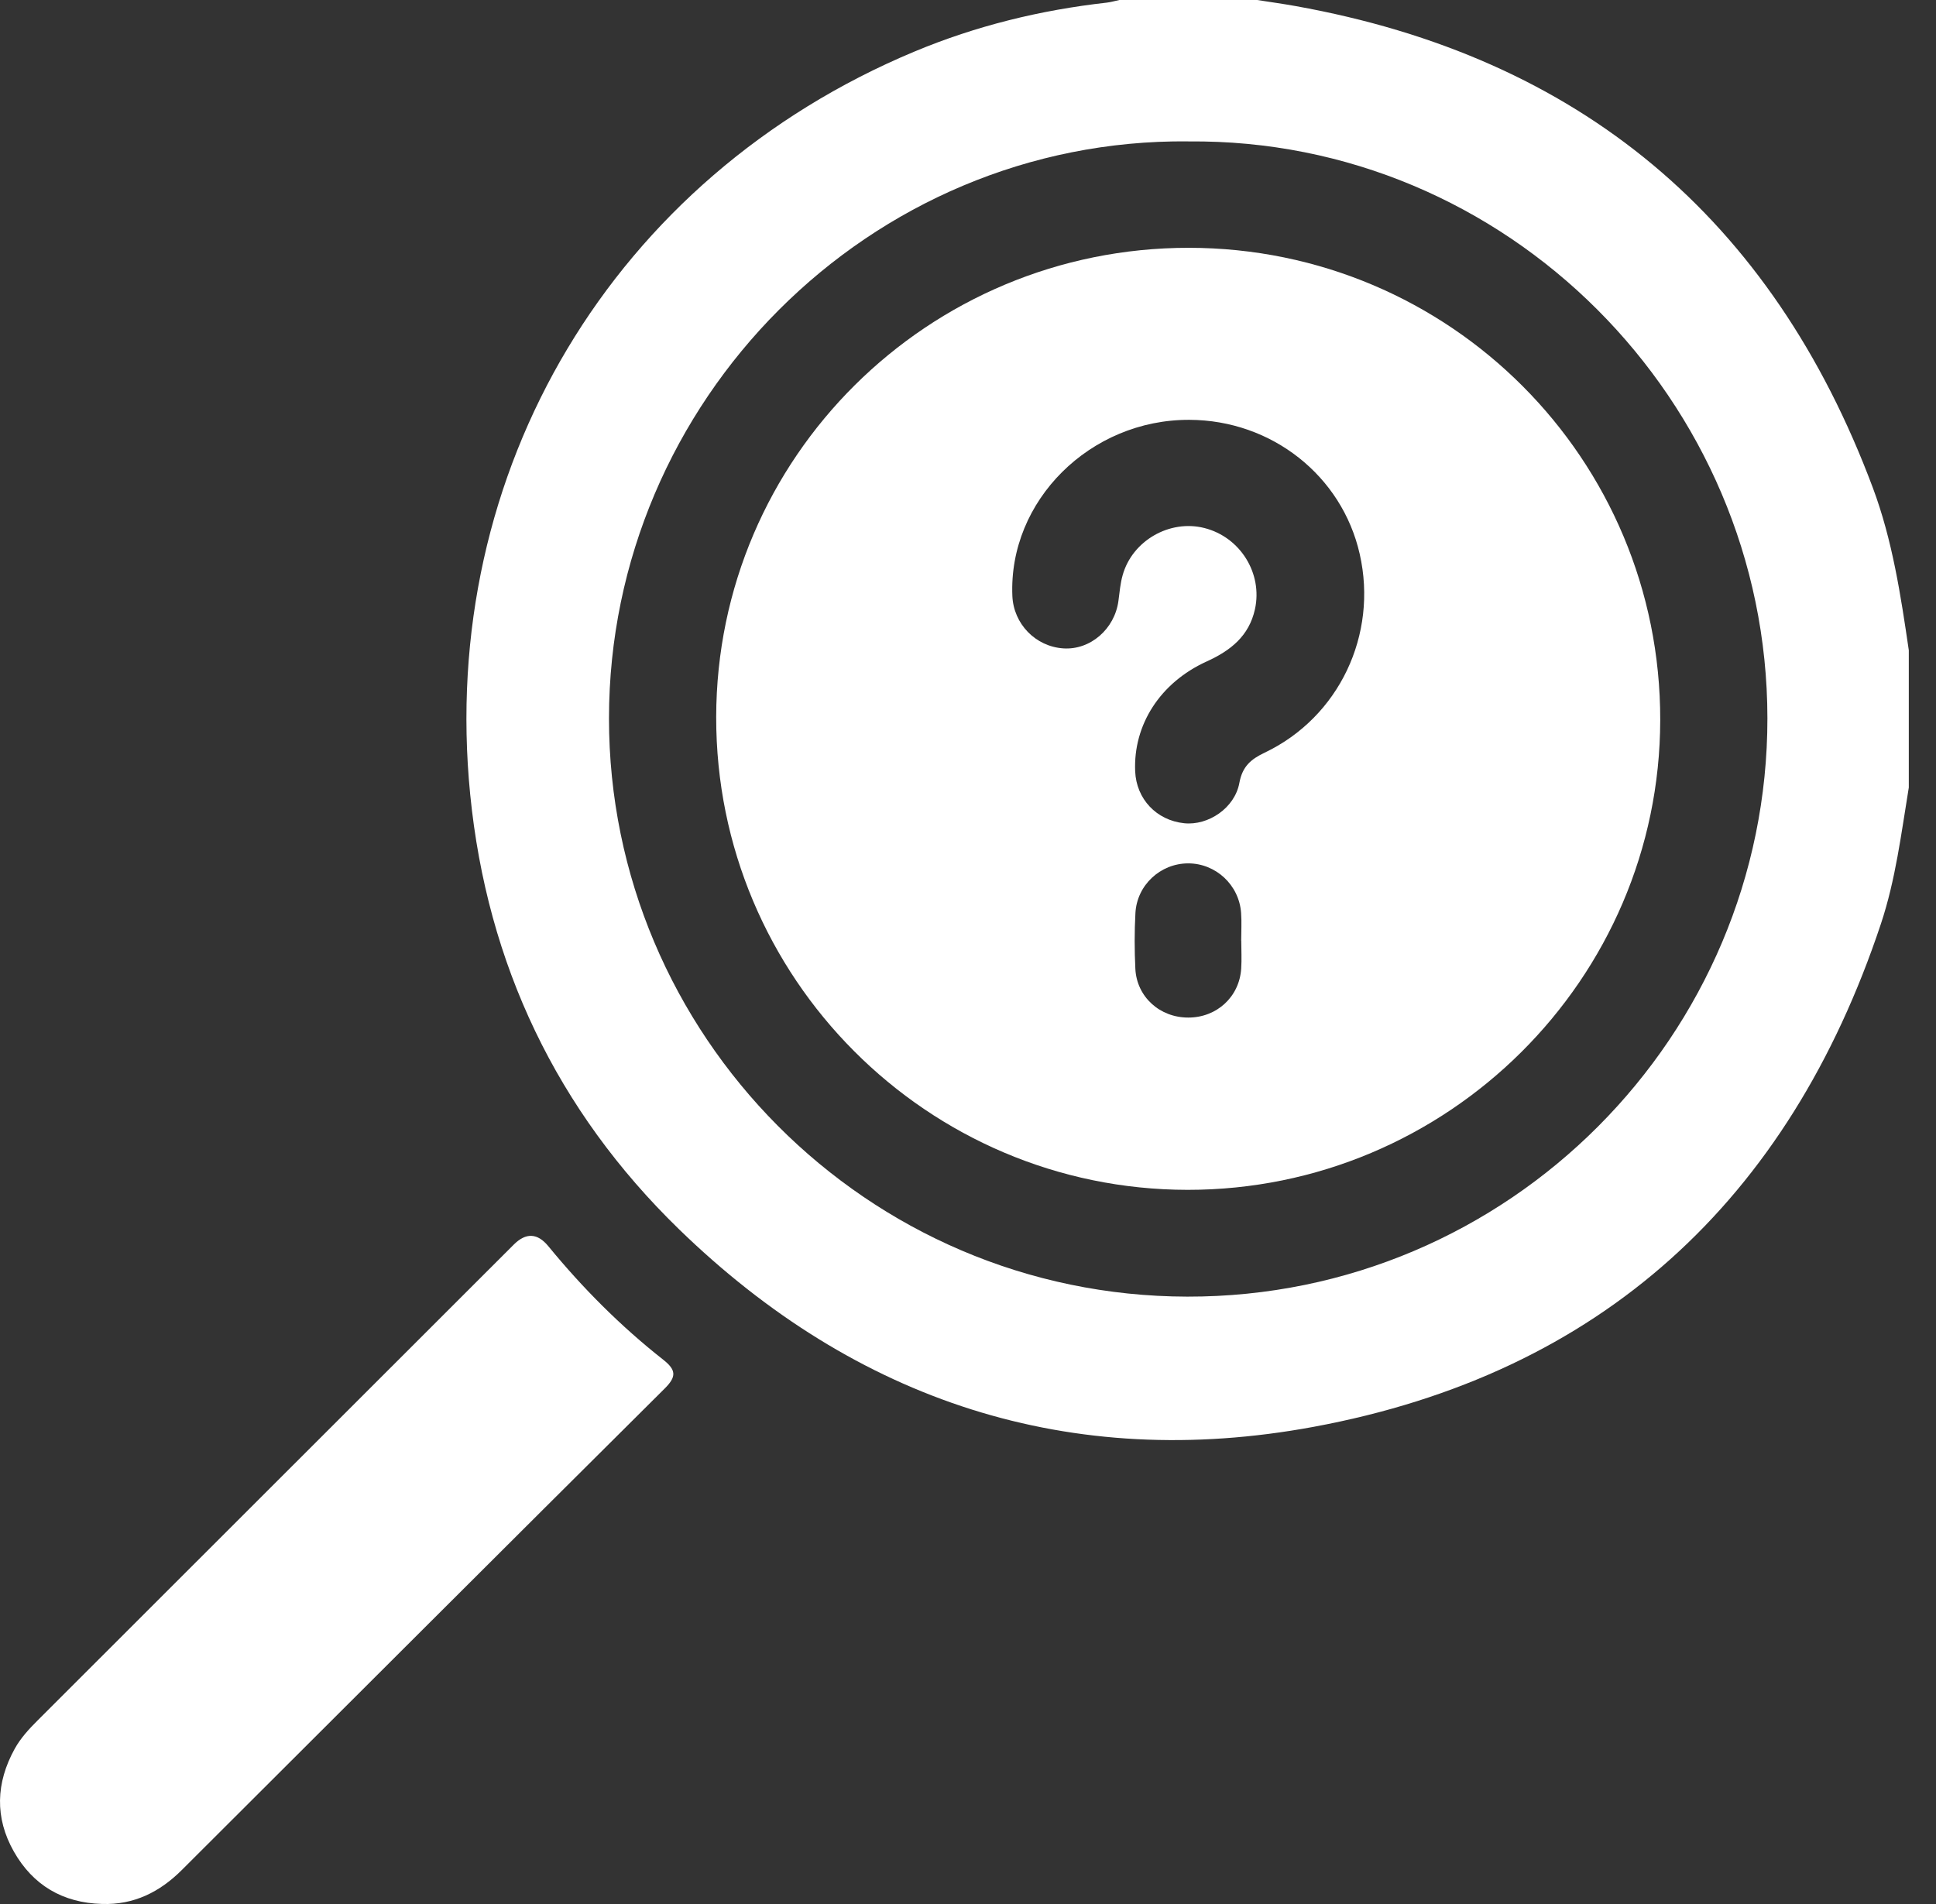
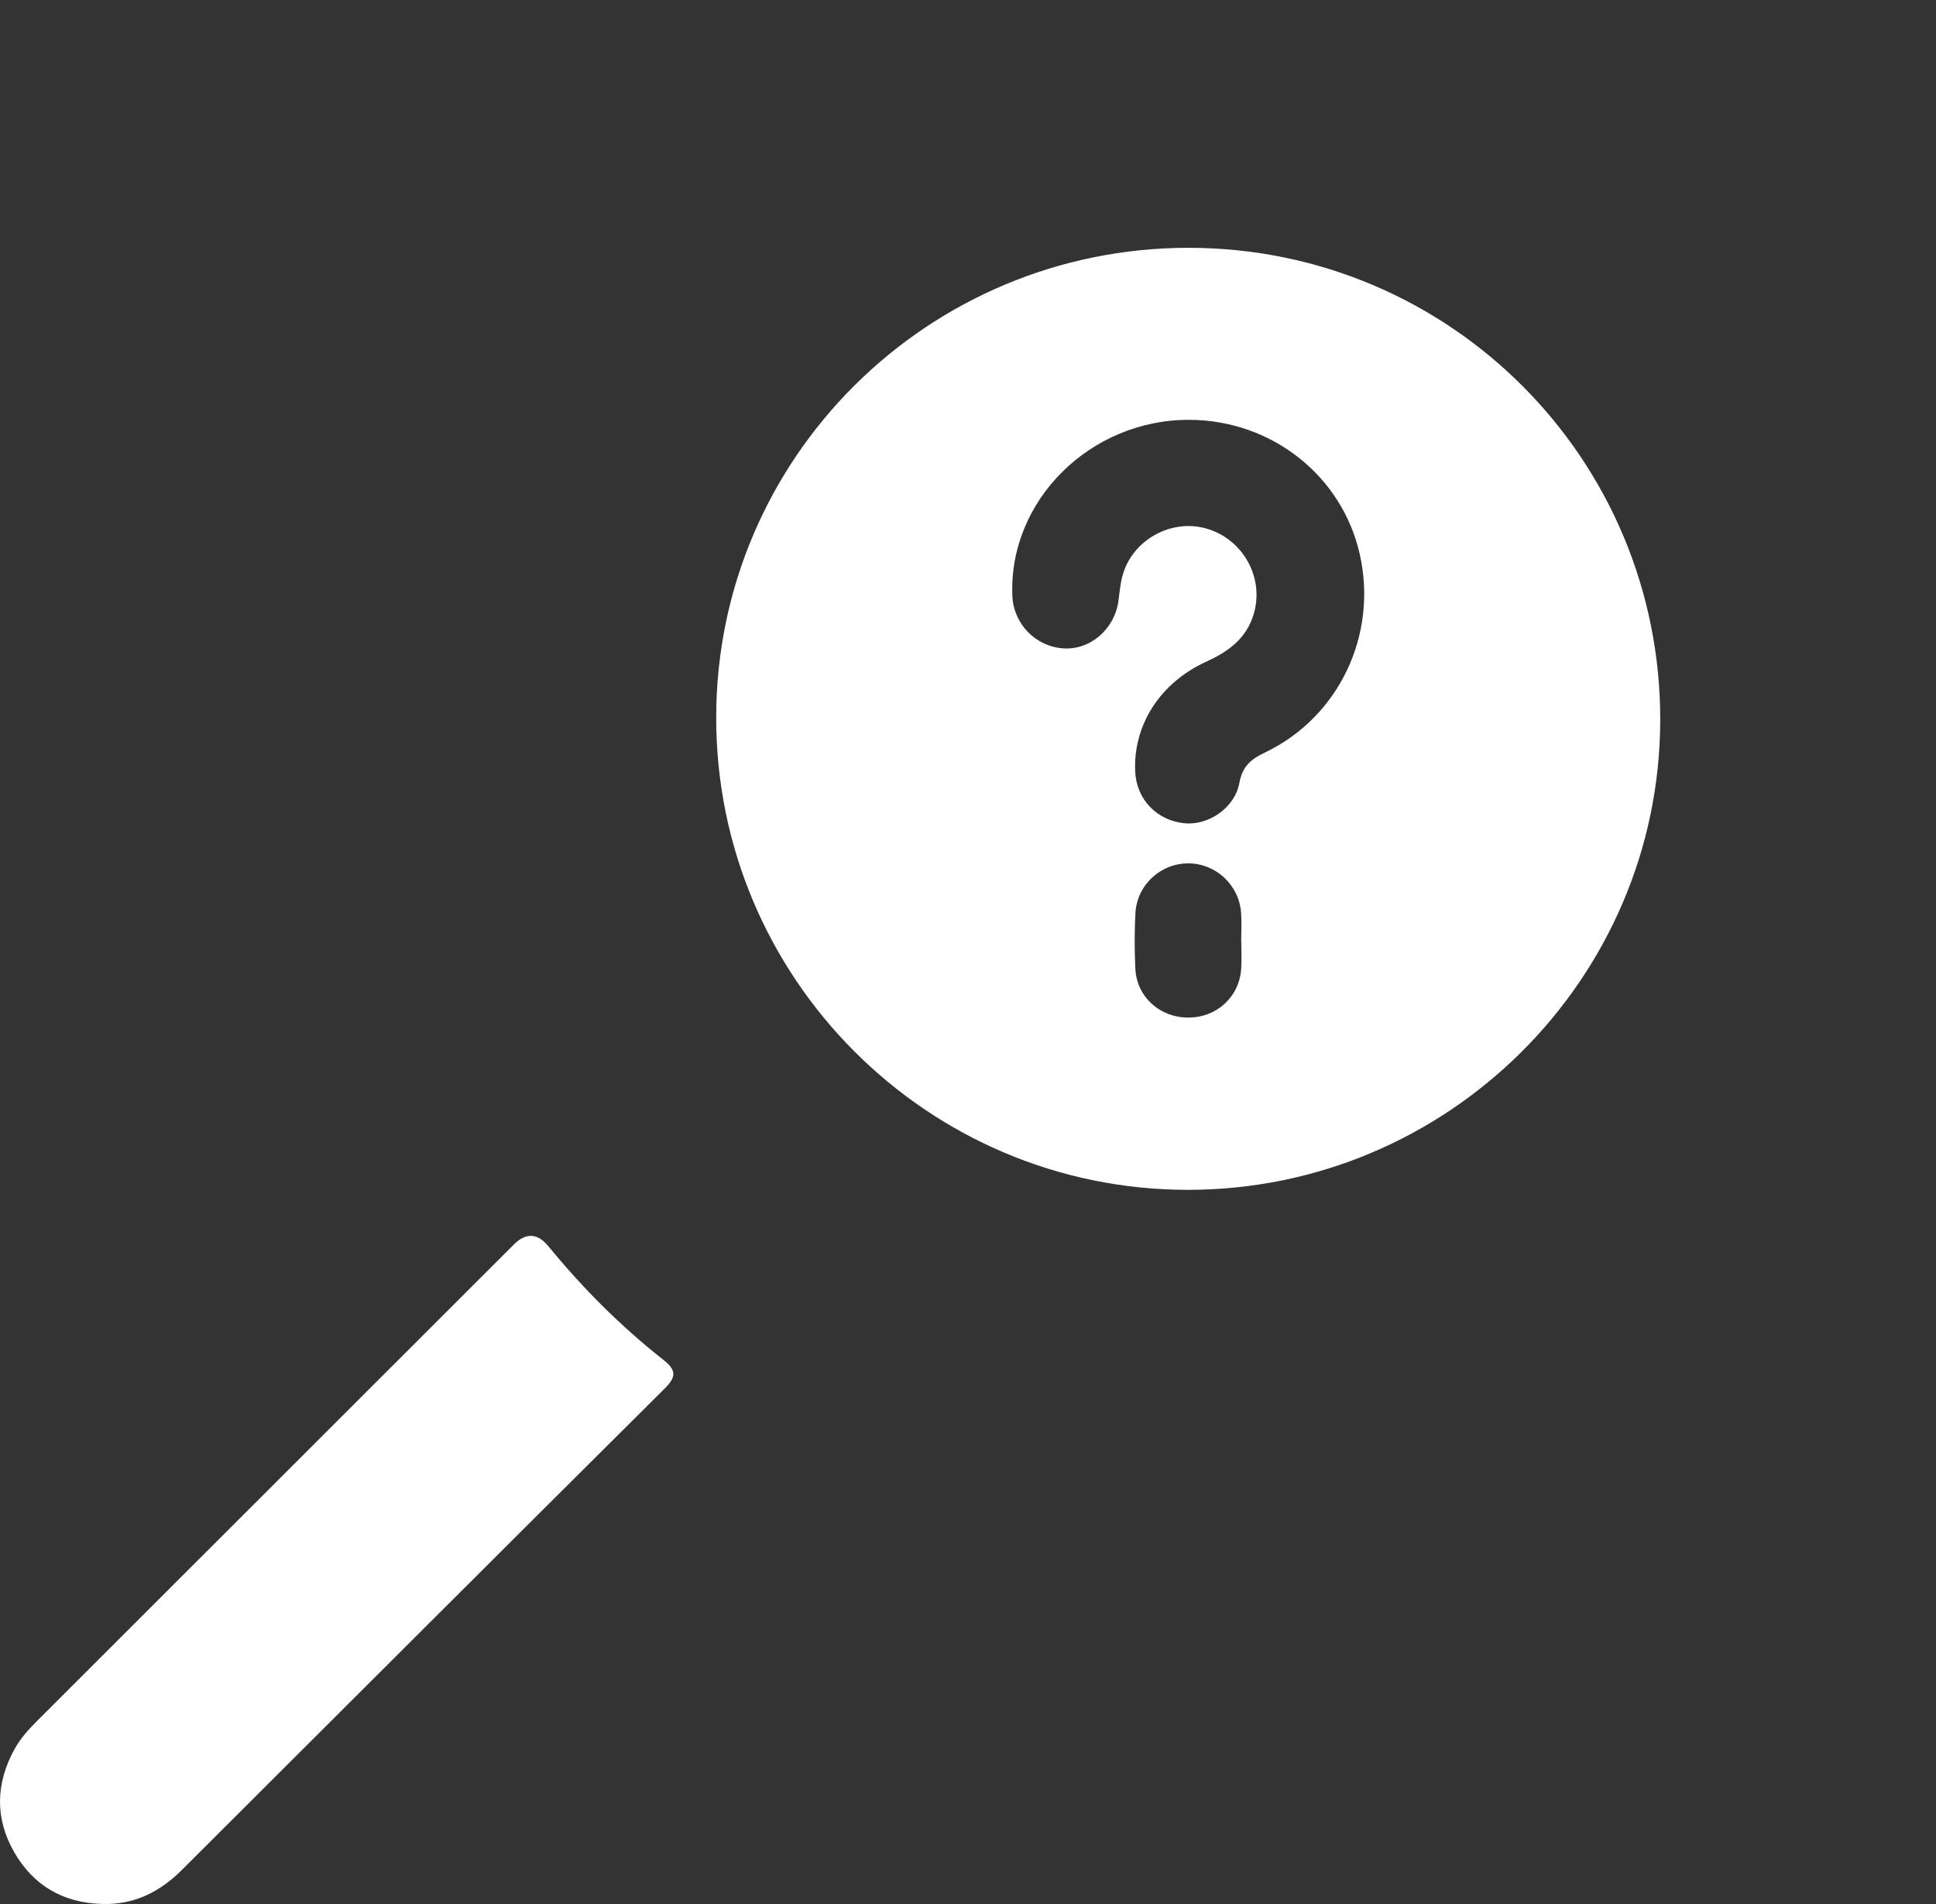
<svg xmlns="http://www.w3.org/2000/svg" width="61" height="60" viewBox="0 0 61 60" fill="none">
  <rect x="0" y="0" width="61" height="60" fill="#333333" stroke="none" />
-   <path d="M60.142 24.823C59.905 26.264 59.728 27.719 59.264 29.113C56.362 37.829 50.444 43.286 41.389 44.963C33.724 46.382 26.974 44.157 21.392 38.734C17.549 34.999 15.346 30.385 14.815 25.035C13.801 14.825 19.337 5.582 28.815 1.624C30.756 0.813 32.781 0.318 34.872 0.083C35.007 0.067 35.137 0.028 35.27 0C36.717 0 38.163 0 39.611 0C40.014 0.063 40.419 0.119 40.82 0.191C49.776 1.797 55.833 6.872 59.01 15.371C59.627 17.022 59.889 18.758 60.143 20.492V24.825L60.142 24.823ZM37.439 4.455C27.375 4.361 19.193 12.653 19.188 22.632C19.183 32.59 27.295 40.841 37.409 40.86C47.552 40.878 55.695 32.611 55.688 22.633C55.682 12.618 47.471 4.355 37.441 4.457L37.439 4.455Z" fill="white" />
  <path d="M3.215 59.998C1.981 59.965 1.039 59.41 0.436 58.346C-0.169 57.279 -0.129 56.183 0.462 55.111C0.652 54.767 0.918 54.481 1.196 54.204C6.194 49.21 11.191 44.215 16.188 39.22C16.573 38.836 16.936 38.854 17.279 39.273C18.359 40.591 19.556 41.792 20.895 42.846C21.306 43.17 21.321 43.38 20.944 43.755C15.864 48.805 10.798 53.87 5.727 58.93C5.036 59.62 4.221 60.032 3.213 59.998H3.215Z" fill="white" />
  <path d="M37.459 7.809C45.687 7.814 52.325 14.466 52.311 22.693C52.297 30.854 45.61 37.501 37.419 37.495C29.212 37.488 22.553 30.809 22.566 22.594C22.578 14.42 29.243 7.805 37.459 7.809ZM37.477 13.23C34.347 13.217 31.77 15.781 31.898 18.782C31.936 19.661 32.627 20.373 33.502 20.432C34.351 20.49 35.121 19.825 35.24 18.935C35.276 18.664 35.298 18.389 35.372 18.128C35.674 17.038 36.855 16.362 37.947 16.639C39.082 16.926 39.79 18.073 39.541 19.2C39.353 20.047 38.771 20.503 38.019 20.845C36.55 21.513 35.706 22.844 35.767 24.304C35.804 25.178 36.436 25.85 37.311 25.942C38.066 26.022 38.905 25.466 39.05 24.672C39.146 24.154 39.408 23.927 39.85 23.717C42.191 22.6 43.419 20.003 42.843 17.462C42.285 14.99 40.066 13.239 37.477 13.23ZM39.108 29.646C39.108 29.354 39.126 29.061 39.105 28.77C39.043 27.886 38.307 27.206 37.436 27.207C36.563 27.209 35.822 27.89 35.775 28.776C35.743 29.358 35.745 29.945 35.773 30.529C35.817 31.414 36.544 32.068 37.442 32.066C38.34 32.066 39.052 31.411 39.108 30.522C39.127 30.231 39.111 29.939 39.11 29.646H39.108Z" fill="white" />
</svg>